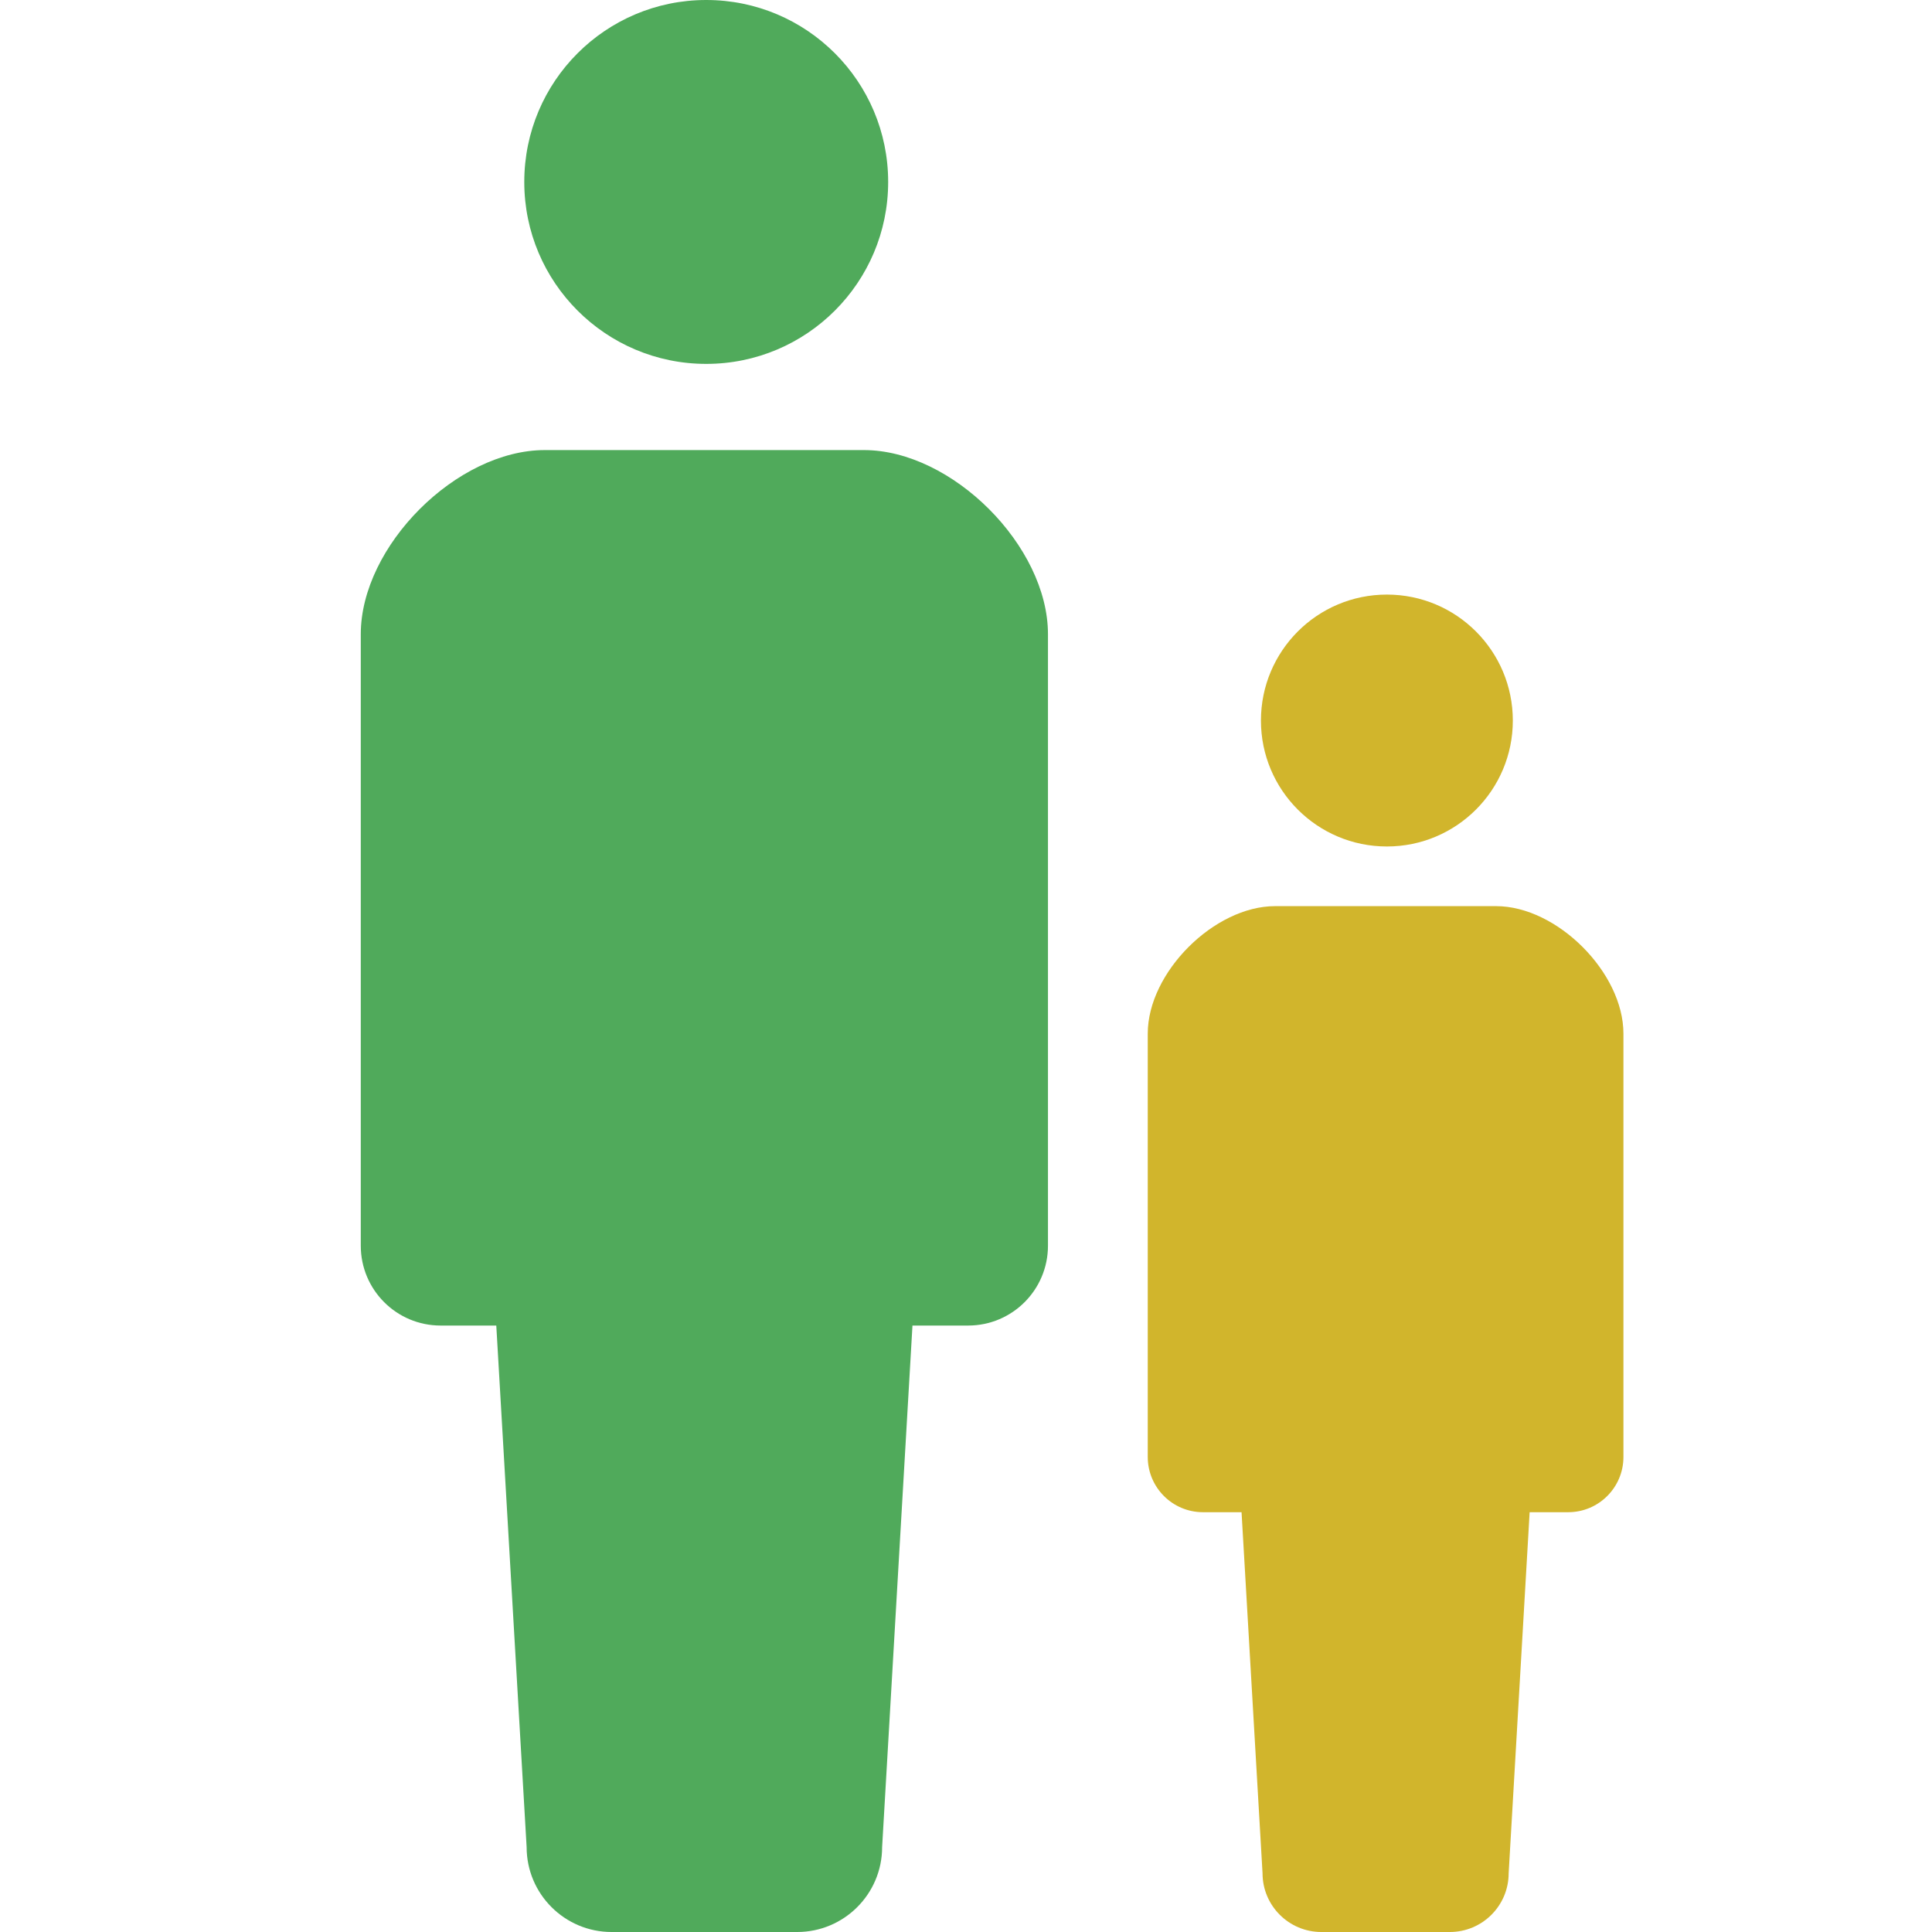
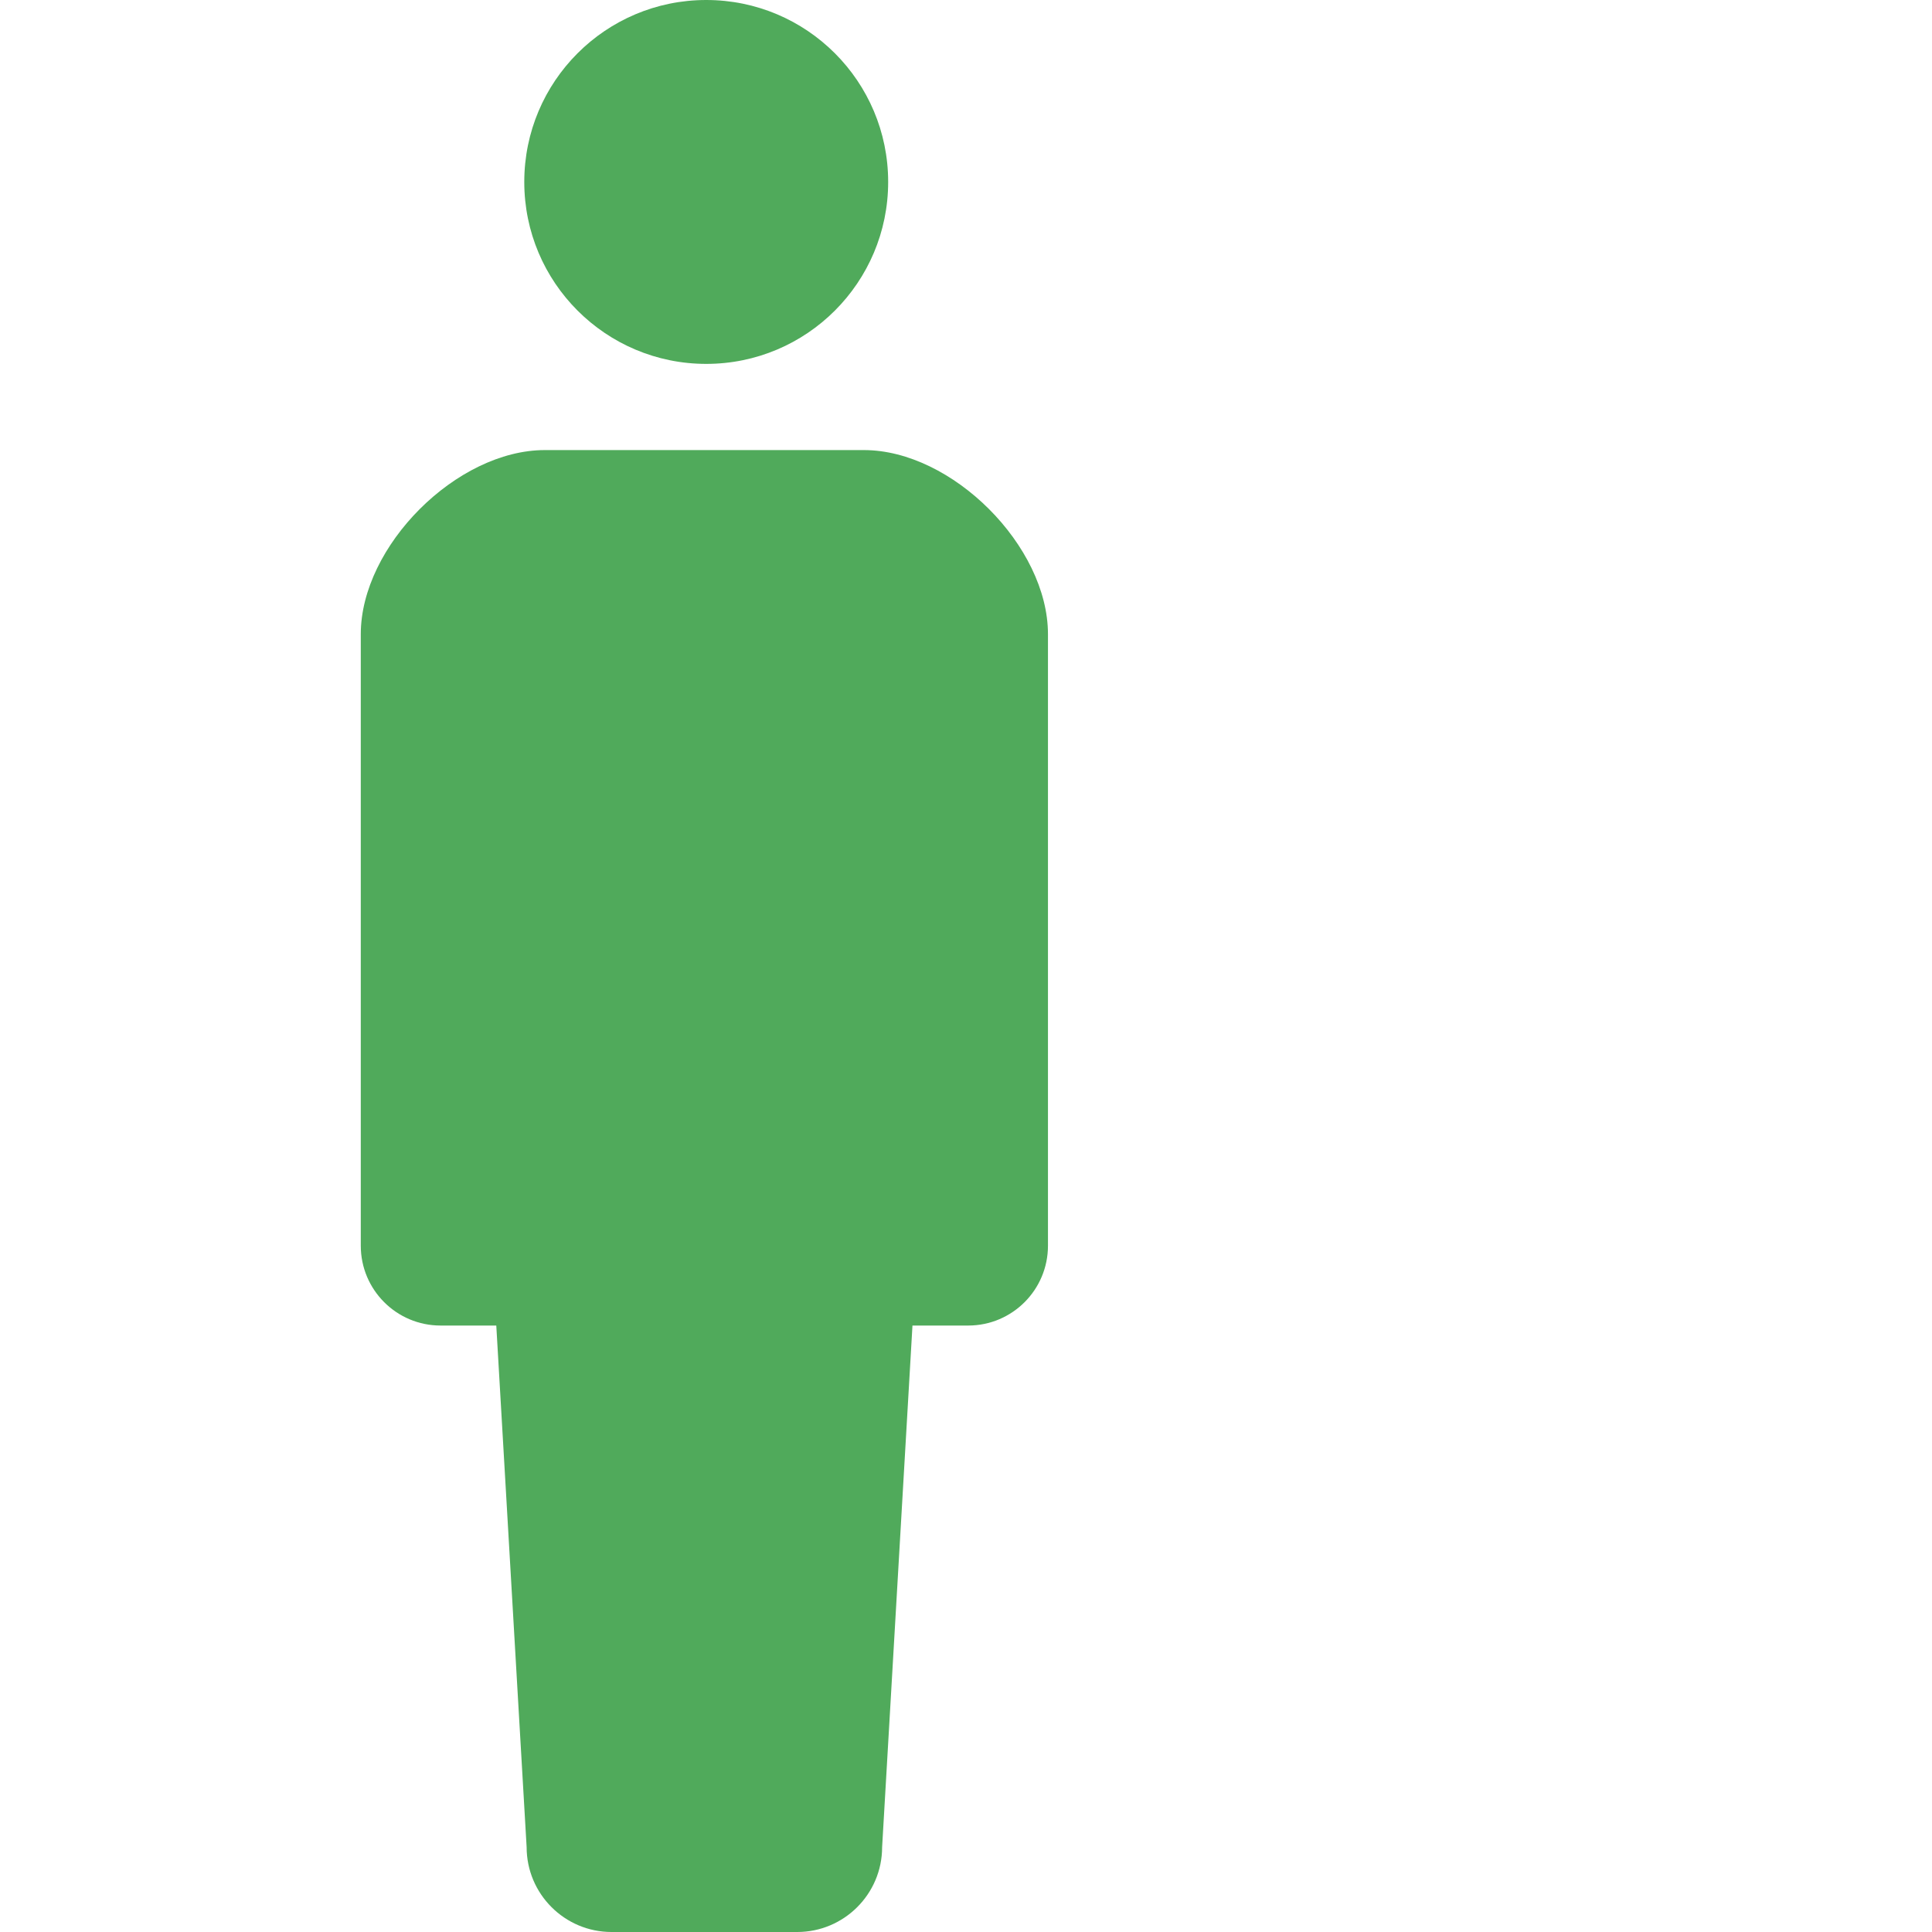
<svg xmlns="http://www.w3.org/2000/svg" id="_レイヤー_3" data-name="レイヤー_3" width="250" height="250" version="1.1" viewBox="0 0 250 250">
  <defs>
    <style>
      .st0 {
        fill: #d1b52c;
      }

      .st1 {
        fill: #50aa5b;
      }
    </style>
  </defs>
  <path class="st1" d="M91.387,47.087c13.005,0,23.541-10.545,23.541-23.541-0-13.01-10.536-23.546-23.541-23.546-13.01,0-23.546,10.536-23.546,23.546,0,12.996,10.536,23.541,23.546,23.541Z" />
  <path class="st1" d="M111.786,58.24h-41.283c-11.407,0-23.818,12.411-23.818,23.823v79.132c0,5.704,4.621,10.33,10.325,10.33h7.209l3.926,67.486c0,6.069,4.925,10.99,10.994,10.99h24.013c6.069,0,10.994-4.92,10.994-10.99l3.926-67.486h7.209c5.704,0,10.325-4.626,10.325-10.33v-79.132c0-11.412-12.41-23.823-23.818-23.823Z" />
-   <path class="st0" d="M179.462,109.534c9.004,0,16.297-7.297,16.297-16.293,0-9.009-7.293-16.302-16.297-16.302-9.005,0-16.297,7.293-16.297,16.302 0,8.996,7.292,16.293,16.297,16.293Z" />
-   <path class="st0" d="M193.585,117.254h-28.581c-7.895,0-16.486,8.591-16.486,16.496v54.776c0,3.948,3.199,7.152,7.147,7.152h4.991l2.716,46.718c0,4.198,3.411,7.605,7.614,7.605h16.619c4.203,0,7.614-3.407,7.614-7.605l2.715-46.718h4.991c3.948,0,7.147-3.204,7.147-7.152v-54.776c-.001-7.904-8.592-16.496-16.487-16.496Z" />
</svg>